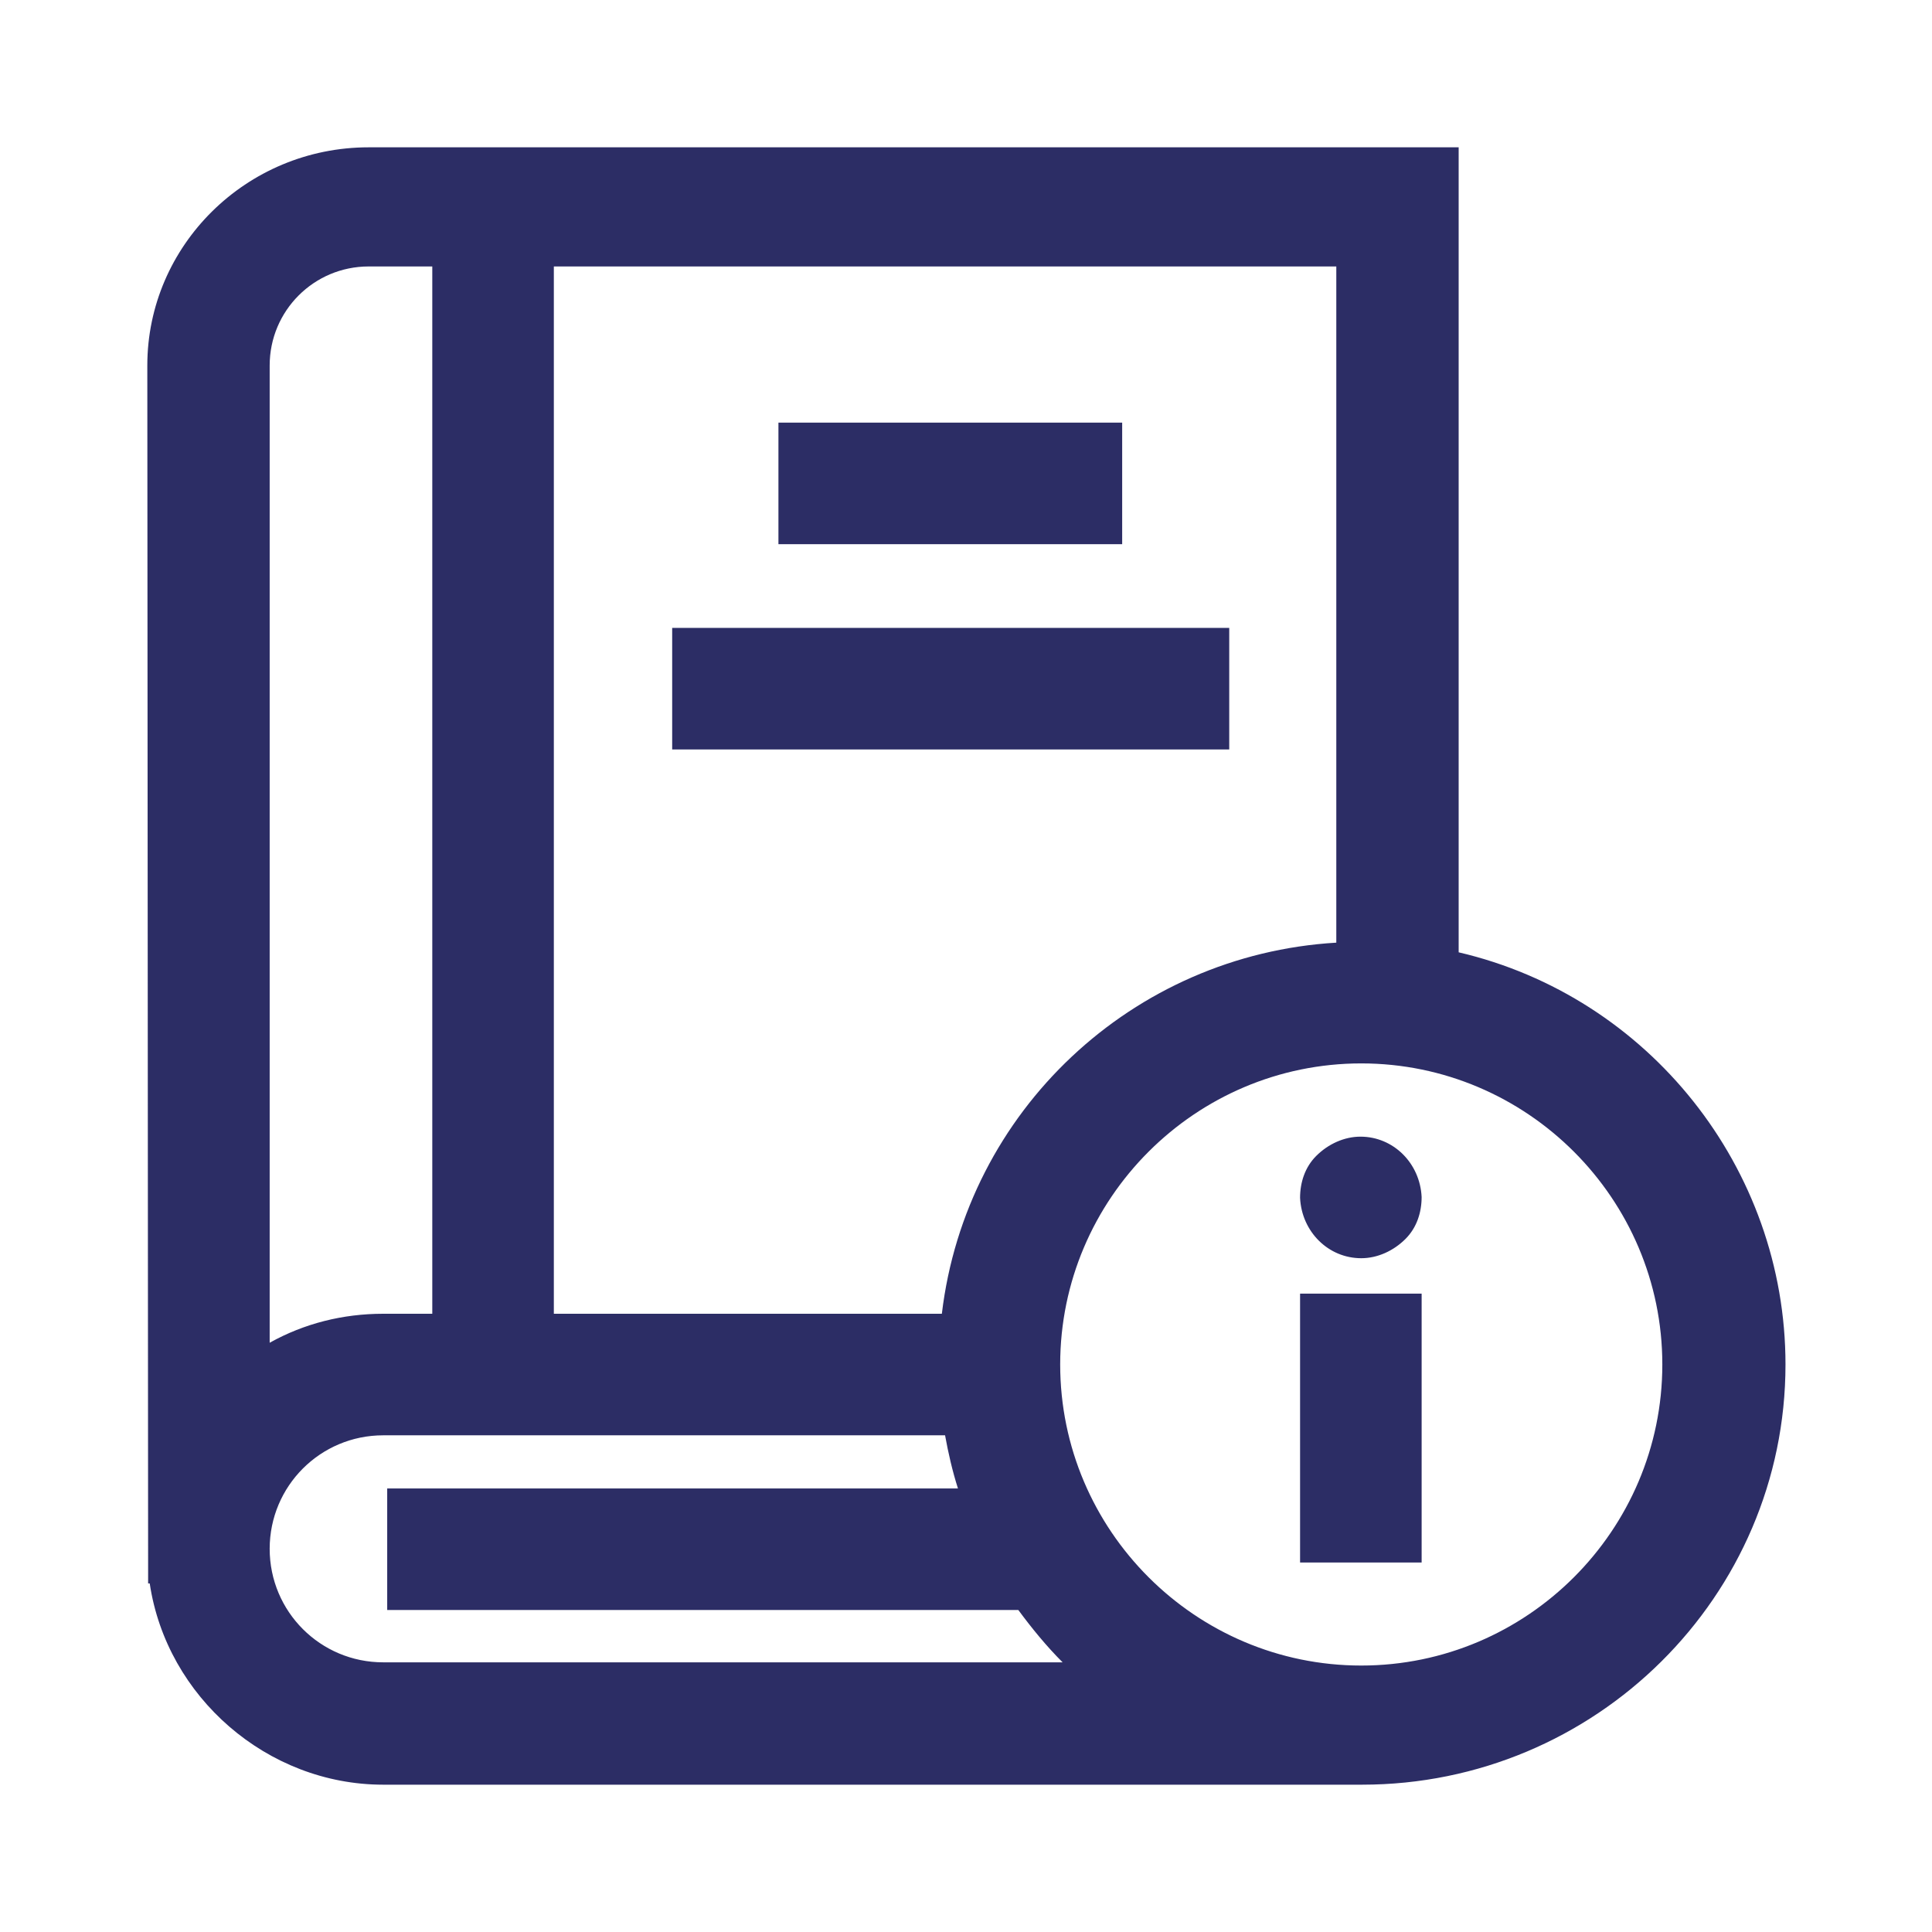
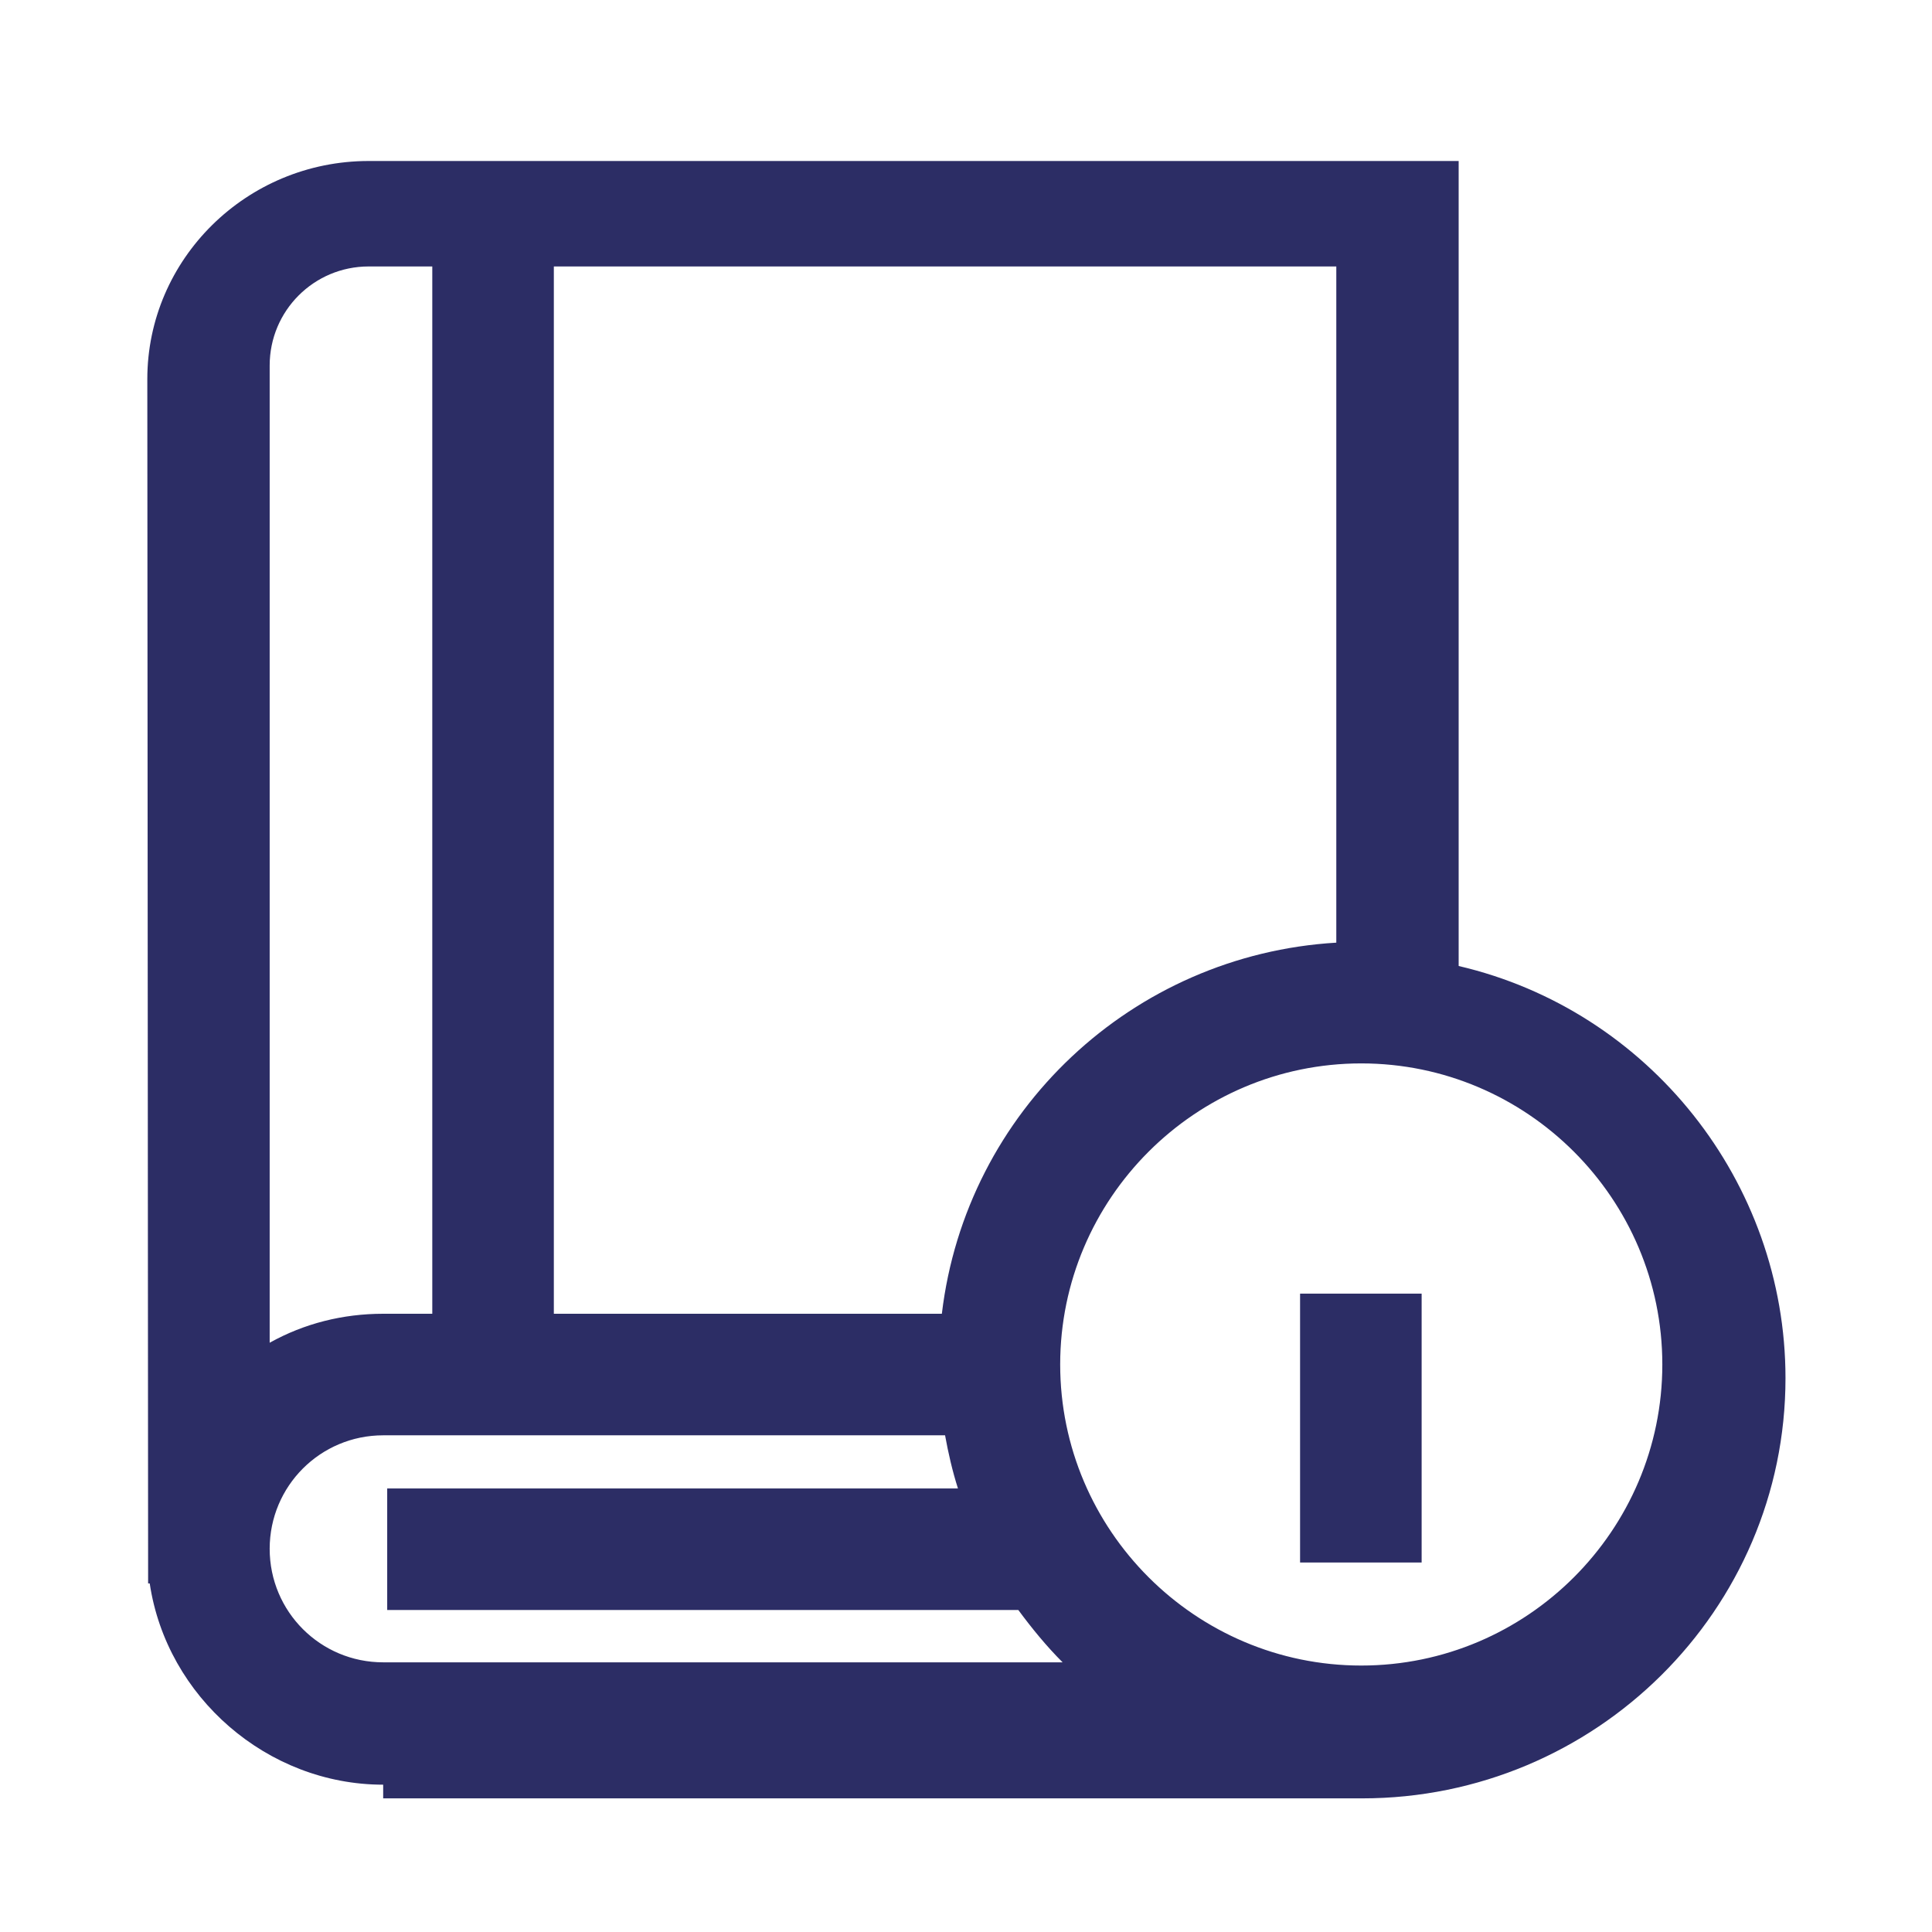
<svg xmlns="http://www.w3.org/2000/svg" id="a" viewBox="0 0 24 24">
  <defs>
    <style>
      .cls-1 {
        fill: #2c2d65;
        stroke-width: 0px;
      }
    </style>
  </defs>
  <rect class="cls-1" x="16.15" y="16.07" width="1.51" height="3.34" />
-   <path class="cls-1" d="M16.91,15.63c-.41,0-.74-.33-.76-.75,0-.19.06-.38.2-.52.15-.15.35-.24.55-.24.41,0,.74.33.76.75,0,.19-.06.38-.2.52-.15.15-.35.24-.55.24Z" />
-   <path class="cls-1" d="M4.76,22.17c-1.44,0-2.69-1.09-2.9-2.5h-.02v-.17s-.01-14.96-.01-14.96c0-1.49,1.23-2.71,2.75-2.71h13.54v10c2.36.55,4.06,2.68,4.06,5.12,0,2.88-2.36,5.22-5.26,5.22H4.76ZM16.91,13.21c-2.06,0-3.74,1.68-3.74,3.74s1.68,3.74,3.74,3.74,3.74-1.68,3.74-3.74-1.68-3.74-3.74-3.74ZM4.76,17.83c-.78,0-1.41.63-1.41,1.41s.63,1.41,1.41,1.41h8.44c-.2-.2-.38-.42-.55-.65h-7.84v-1.51h7.09c-.07-.22-.12-.44-.16-.66h-6.98ZM4.58,3.31c-.68,0-1.23.55-1.23,1.23v12.14c.43-.24.91-.36,1.41-.36h.61V3.31h-.79ZM11.7,16.32c.3-2.52,2.37-4.46,4.9-4.61V3.31H6.88v13.01h4.81Z" />
-   <rect class="cls-1" x="9.67" y="5.25" width="4.27" height="1.51" />
-   <rect class="cls-1" x="8.35" y="7.8" width="6.92" height="1.51" />
+   <path class="cls-1" d="M4.76,22.17c-1.44,0-2.69-1.09-2.9-2.5h-.02s-.01-14.96-.01-14.96c0-1.49,1.23-2.71,2.75-2.71h13.54v10c2.36.55,4.06,2.68,4.06,5.12,0,2.88-2.36,5.22-5.26,5.22H4.76ZM16.91,13.21c-2.06,0-3.74,1.68-3.74,3.74s1.68,3.74,3.74,3.74,3.74-1.68,3.74-3.74-1.68-3.74-3.74-3.74ZM4.76,17.83c-.78,0-1.41.63-1.41,1.41s.63,1.41,1.41,1.41h8.44c-.2-.2-.38-.42-.55-.65h-7.84v-1.51h7.09c-.07-.22-.12-.44-.16-.66h-6.98ZM4.58,3.31c-.68,0-1.23.55-1.23,1.23v12.14c.43-.24.91-.36,1.41-.36h.61V3.31h-.79ZM11.7,16.32c.3-2.52,2.37-4.46,4.9-4.61V3.31H6.88v13.01h4.81Z" />
</svg>